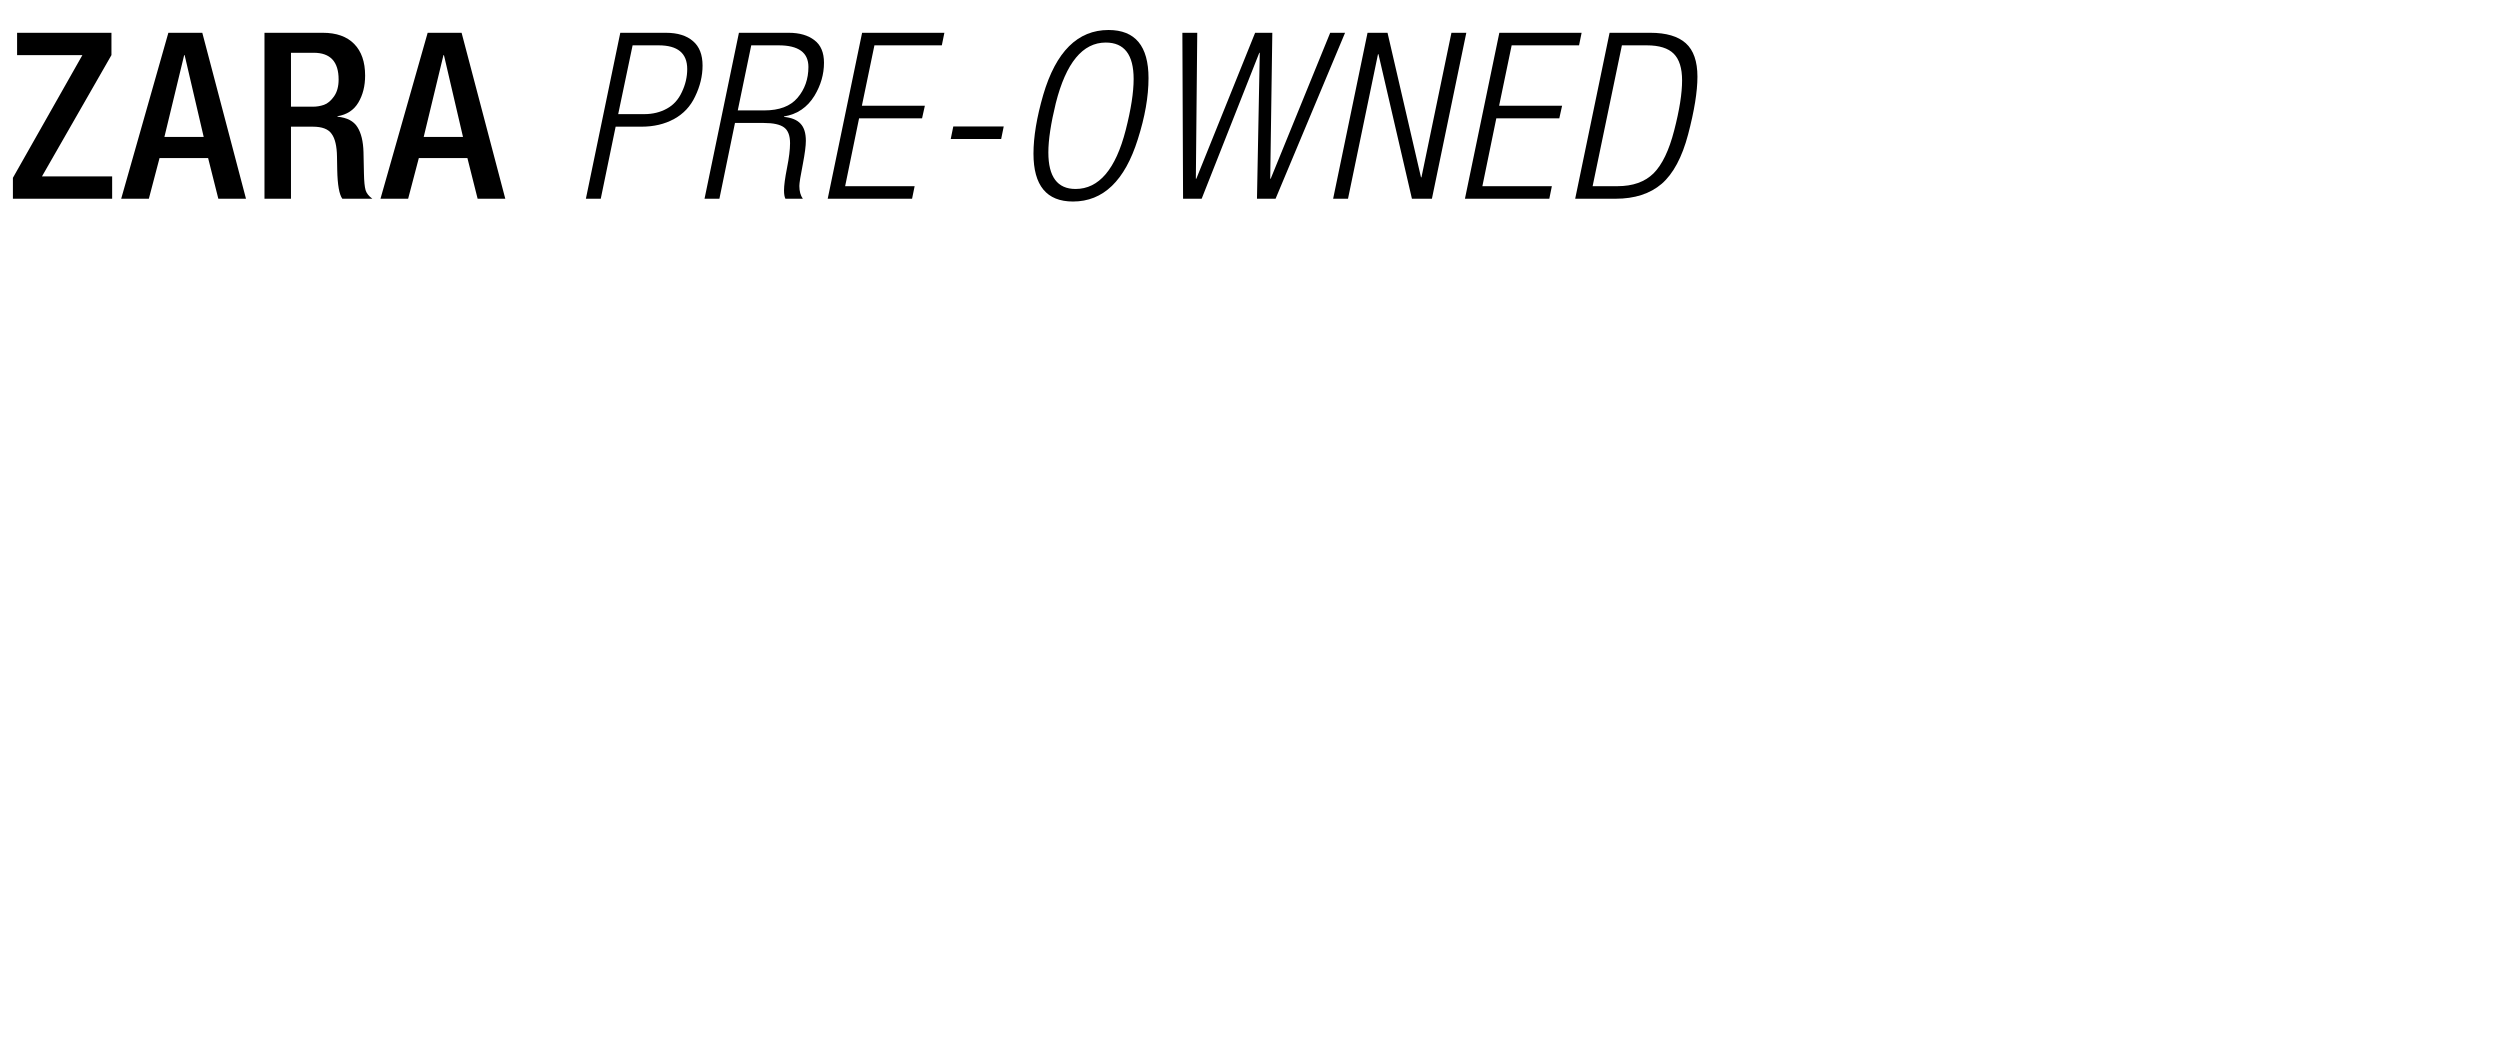
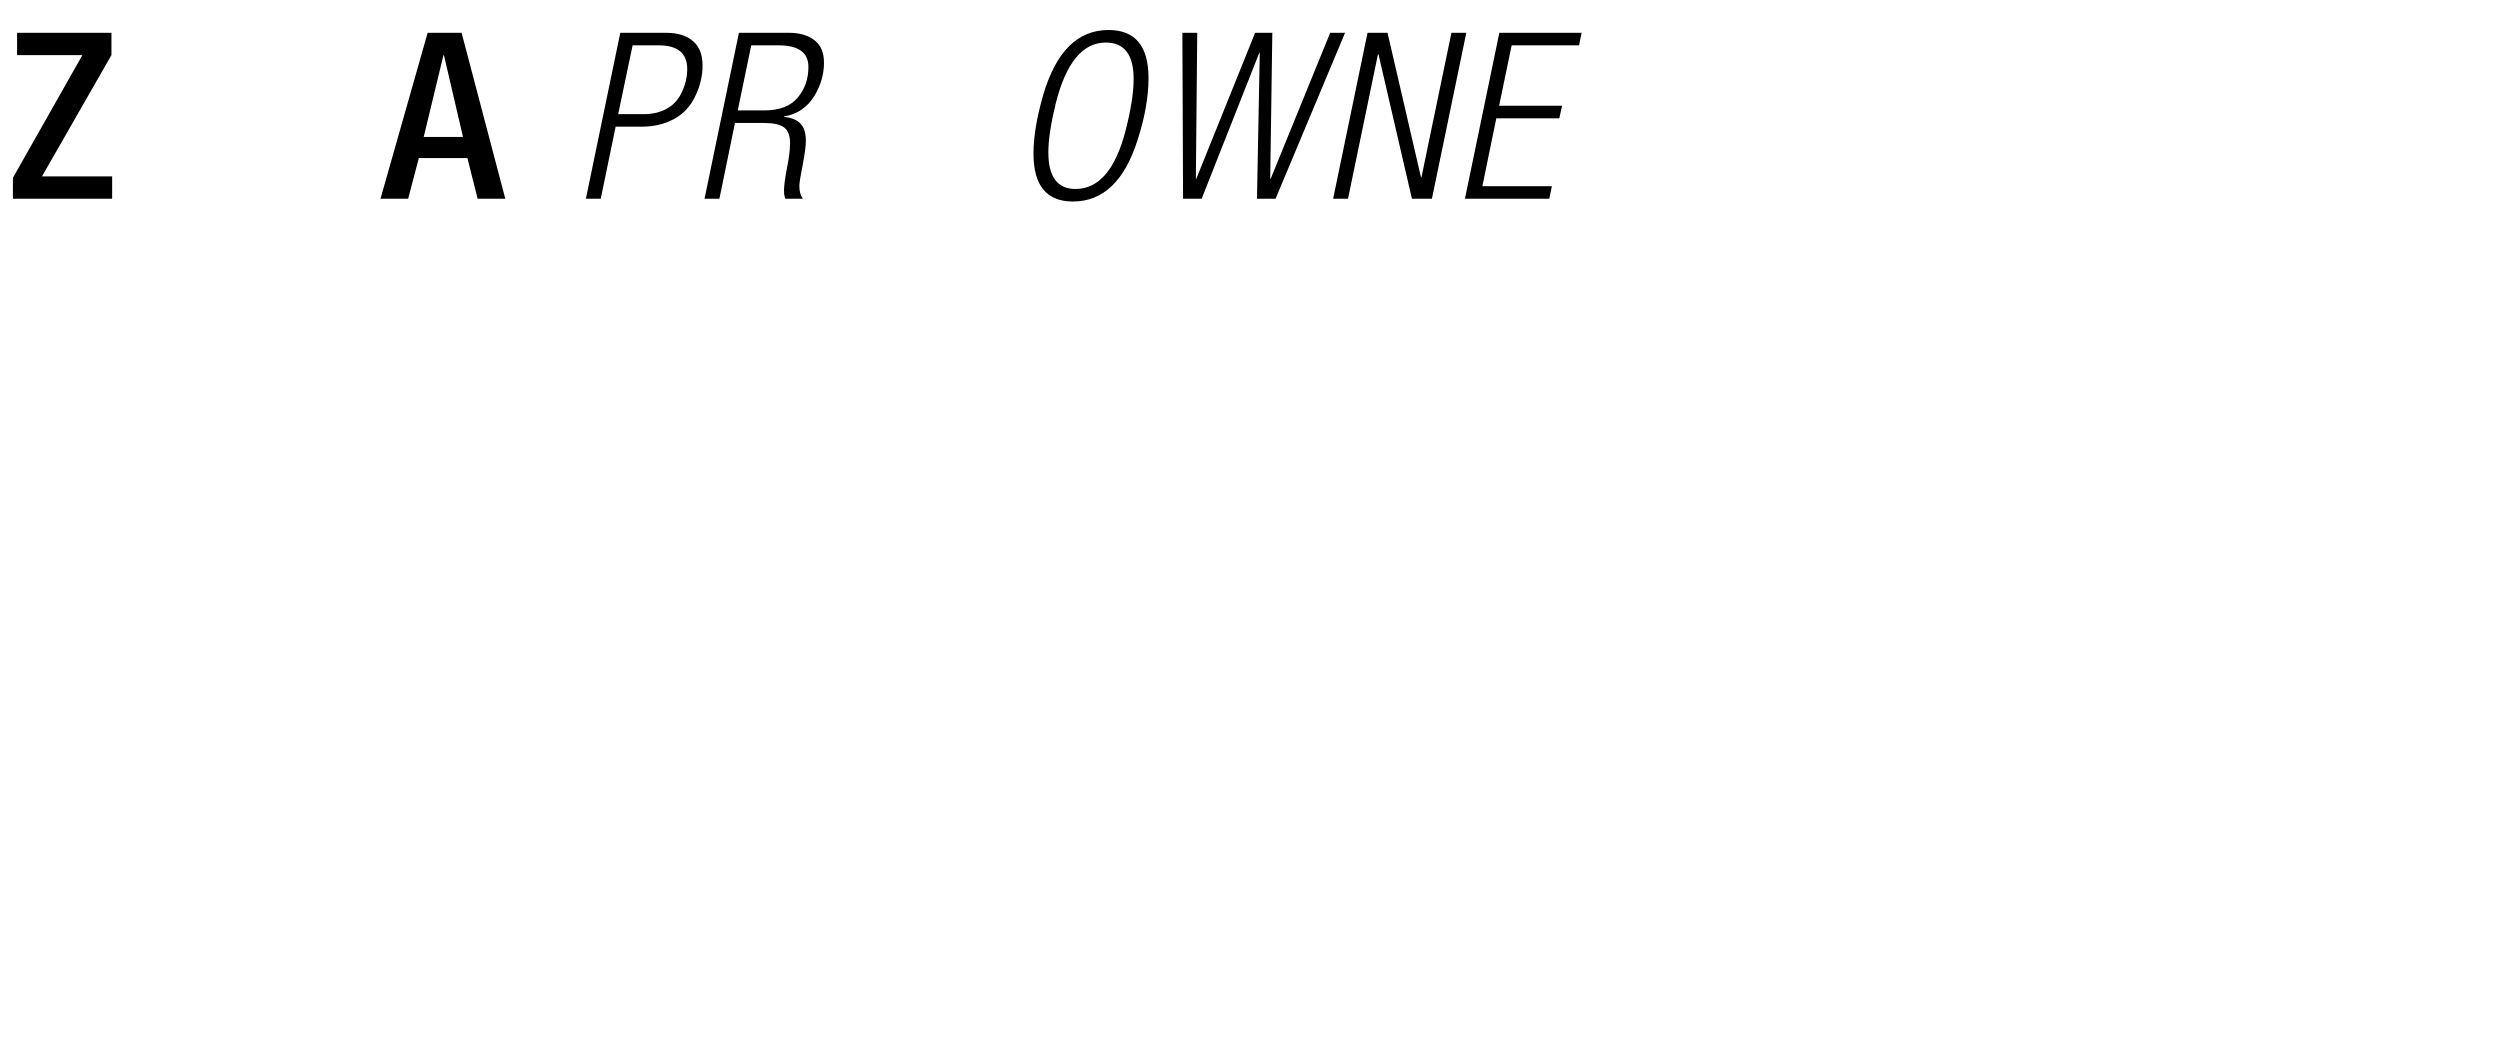
<svg xmlns="http://www.w3.org/2000/svg" width="3000" height="1251" viewBox="0 0 3000 1251" fill="none">
  <path d="M20.506 39.347H133.739V66.121L50.349 211.705H134.576V238.48H15.486V213.379L98.877 66.121H20.506V39.347Z" fill="black" />
-   <path d="M202.038 39.347H242.758L295.189 238.48H262L249.731 189.673H191.44L178.611 238.48H145.422L202.038 39.347ZM221.003 66.121L197.297 164.293H244.43L221.561 66.121H221.003Z" fill="black" />
-   <path d="M317.377 39.347H387.38C403.743 39.347 416.294 43.809 425.032 52.734C433.772 61.658 438.139 74.302 438.139 90.664C438.139 103.121 435.444 113.905 430.052 123.016C424.66 132.127 416.294 137.612 404.951 139.471V140.029C416.479 141.144 424.474 145.328 428.937 152.579C433.398 159.644 435.815 169.592 436.189 182.421L436.746 208.637C436.932 217.749 437.582 224.255 438.699 228.161C439.814 231.879 442.51 235.318 446.787 238.48H410.809C407.089 233.46 405.043 221.931 404.672 203.896L404.393 187.999C404.207 175.356 402.069 166.245 397.98 160.667C394.074 154.903 386.544 152.021 375.389 152.021H349.173V238.48H317.377V39.347ZM349.173 128.036H375.389C380.037 128.036 384.498 127.292 388.775 125.805C393.052 124.317 397.049 120.971 400.769 115.765C404.486 110.559 406.346 103.772 406.346 95.405C406.346 74.023 396.398 63.332 376.503 63.332H349.173V128.036Z" fill="black" />
  <path d="M513.194 39.347H553.913L606.345 238.48H573.156L560.886 189.673H502.596L489.767 238.48H456.578L513.194 39.347ZM532.158 66.121L508.452 164.293H555.587L532.718 66.121H532.158Z" fill="black" />
  <path d="M744.341 39.347H799.006C813.136 39.347 824.012 42.693 831.635 49.387C839.259 55.894 843.071 65.656 843.071 78.671C843.071 91.129 840.097 103.493 834.145 115.765C828.568 127.664 820.109 136.682 808.766 142.818C797.61 148.954 784.595 152.021 769.72 152.021H738.763L720.914 238.48H703.064L744.341 39.347ZM790.359 54.407H759.123L741.83 136.961H773.067C783.293 136.961 792.404 134.73 800.399 130.267C808.208 125.991 814.16 119.39 818.249 110.465C822.526 101.541 824.665 92.337 824.665 82.855C824.665 63.89 813.228 54.407 790.359 54.407Z" fill="black" />
  <path d="M886.709 39.347H946.394C959.409 39.347 969.728 42.321 977.352 48.271C984.975 54.035 988.785 63.053 988.785 75.324C988.785 89.083 984.975 102.284 977.352 114.928C968.799 128.873 956.62 137.147 940.817 139.75V140.308H941.095C950.019 141.237 956.528 143.933 960.617 148.396C964.894 152.858 967.033 159.738 967.033 169.034C967.033 174.984 965.823 184.28 963.405 196.923C960.617 210.869 959.224 219.607 959.224 223.141C959.224 229.461 960.617 234.575 963.405 238.48H942.489C941.374 236.249 940.817 232.903 940.817 228.44C940.817 222.676 942.024 213.658 944.441 201.386C946.859 189.299 948.066 179.446 948.066 171.823C948.066 162.712 945.649 156.391 940.817 152.858C935.982 149.325 927.894 147.559 916.551 147.559H881.969L863.281 238.48H845.432L886.709 39.347ZM901.491 54.407L885.315 132.498H917.109C935.144 132.498 948.44 127.478 956.992 117.438C965.73 107.212 970.1 94.847 970.1 80.345C970.1 63.053 958.199 54.407 934.401 54.407H901.491Z" fill="black" />
-   <path d="M1034.52 39.347H1133.26L1130.19 54.407H1049.31L1034.25 126.921H1109.83L1106.48 141.981H1030.9L1014.17 223.419H1097.56L1094.49 238.48H993.248L1034.52 39.347Z" fill="black" />
-   <path d="M1143.95 151.742H1204.47L1201.4 166.803H1140.88L1143.95 151.742Z" fill="black" />
  <path d="M1330.25 36C1362.23 36 1378.22 55.244 1378.22 93.732C1378.22 115.858 1373.95 140.308 1365.39 167.082C1349.77 216.911 1323.84 241.826 1287.58 241.826C1255.97 241.826 1240.17 222.676 1240.17 184.373C1240.17 164.293 1244.07 140.773 1251.88 113.812C1267.13 61.937 1293.25 36 1330.25 36ZM1258.02 182.979C1258.02 212.169 1268.9 226.766 1290.65 226.766C1318.72 226.766 1338.8 203.153 1350.89 155.926C1357.21 131.197 1360.37 110.837 1360.37 94.847C1360.37 65.656 1349.22 51.06 1326.91 51.06C1299.2 51.06 1279.21 75.324 1266.94 123.853C1260.99 148.21 1258.02 167.919 1258.02 182.979Z" fill="black" />
  <path d="M1418.85 39.347H1436.7L1435.02 214.494H1435.58L1506.14 39.347H1526.78L1524.27 214.494H1524.83L1596.23 39.347H1614.08L1530.69 238.48H1508.37L1511.72 63.332H1511.16L1442 238.48H1419.68L1418.85 39.347Z" fill="black" />
  <path d="M1641.04 39.347H1665.03L1705.19 212.822H1705.74L1741.72 39.347H1759.57L1718.3 238.48H1694.31L1654.15 65.005H1653.59L1617.61 238.48H1599.76L1641.04 39.347Z" fill="black" />
  <path d="M1799.21 39.347H1897.93L1894.87 54.407H1813.99L1798.93 126.921H1874.51L1871.16 141.981H1795.58L1778.85 223.419H1862.24L1859.17 238.48H1757.93L1799.21 39.347Z" fill="black" />
-   <path d="M1931.5 39.347H1980.3C1999.45 39.347 2013.68 43.53 2022.97 51.897C2032.27 60.264 2036.92 73.651 2036.92 92.058C2036.92 109.908 2033.2 132.963 2025.76 161.225C2018.51 188.742 2007.91 208.544 1993.97 220.631C1980.02 232.529 1961.62 238.48 1938.75 238.48H1890.22L1931.5 39.347ZM1946.28 54.407L1911.14 223.419H1940.98C1959.39 223.419 1973.8 218.306 1984.21 208.08C1994.62 197.668 2002.89 180.469 2009.03 156.484C2015.35 132.127 2018.51 112.139 2018.51 96.521C2018.51 81.832 2015.17 71.141 2008.47 64.447C2001.78 57.754 1991 54.407 1976.12 54.407H1946.28Z" fill="black" />
</svg>